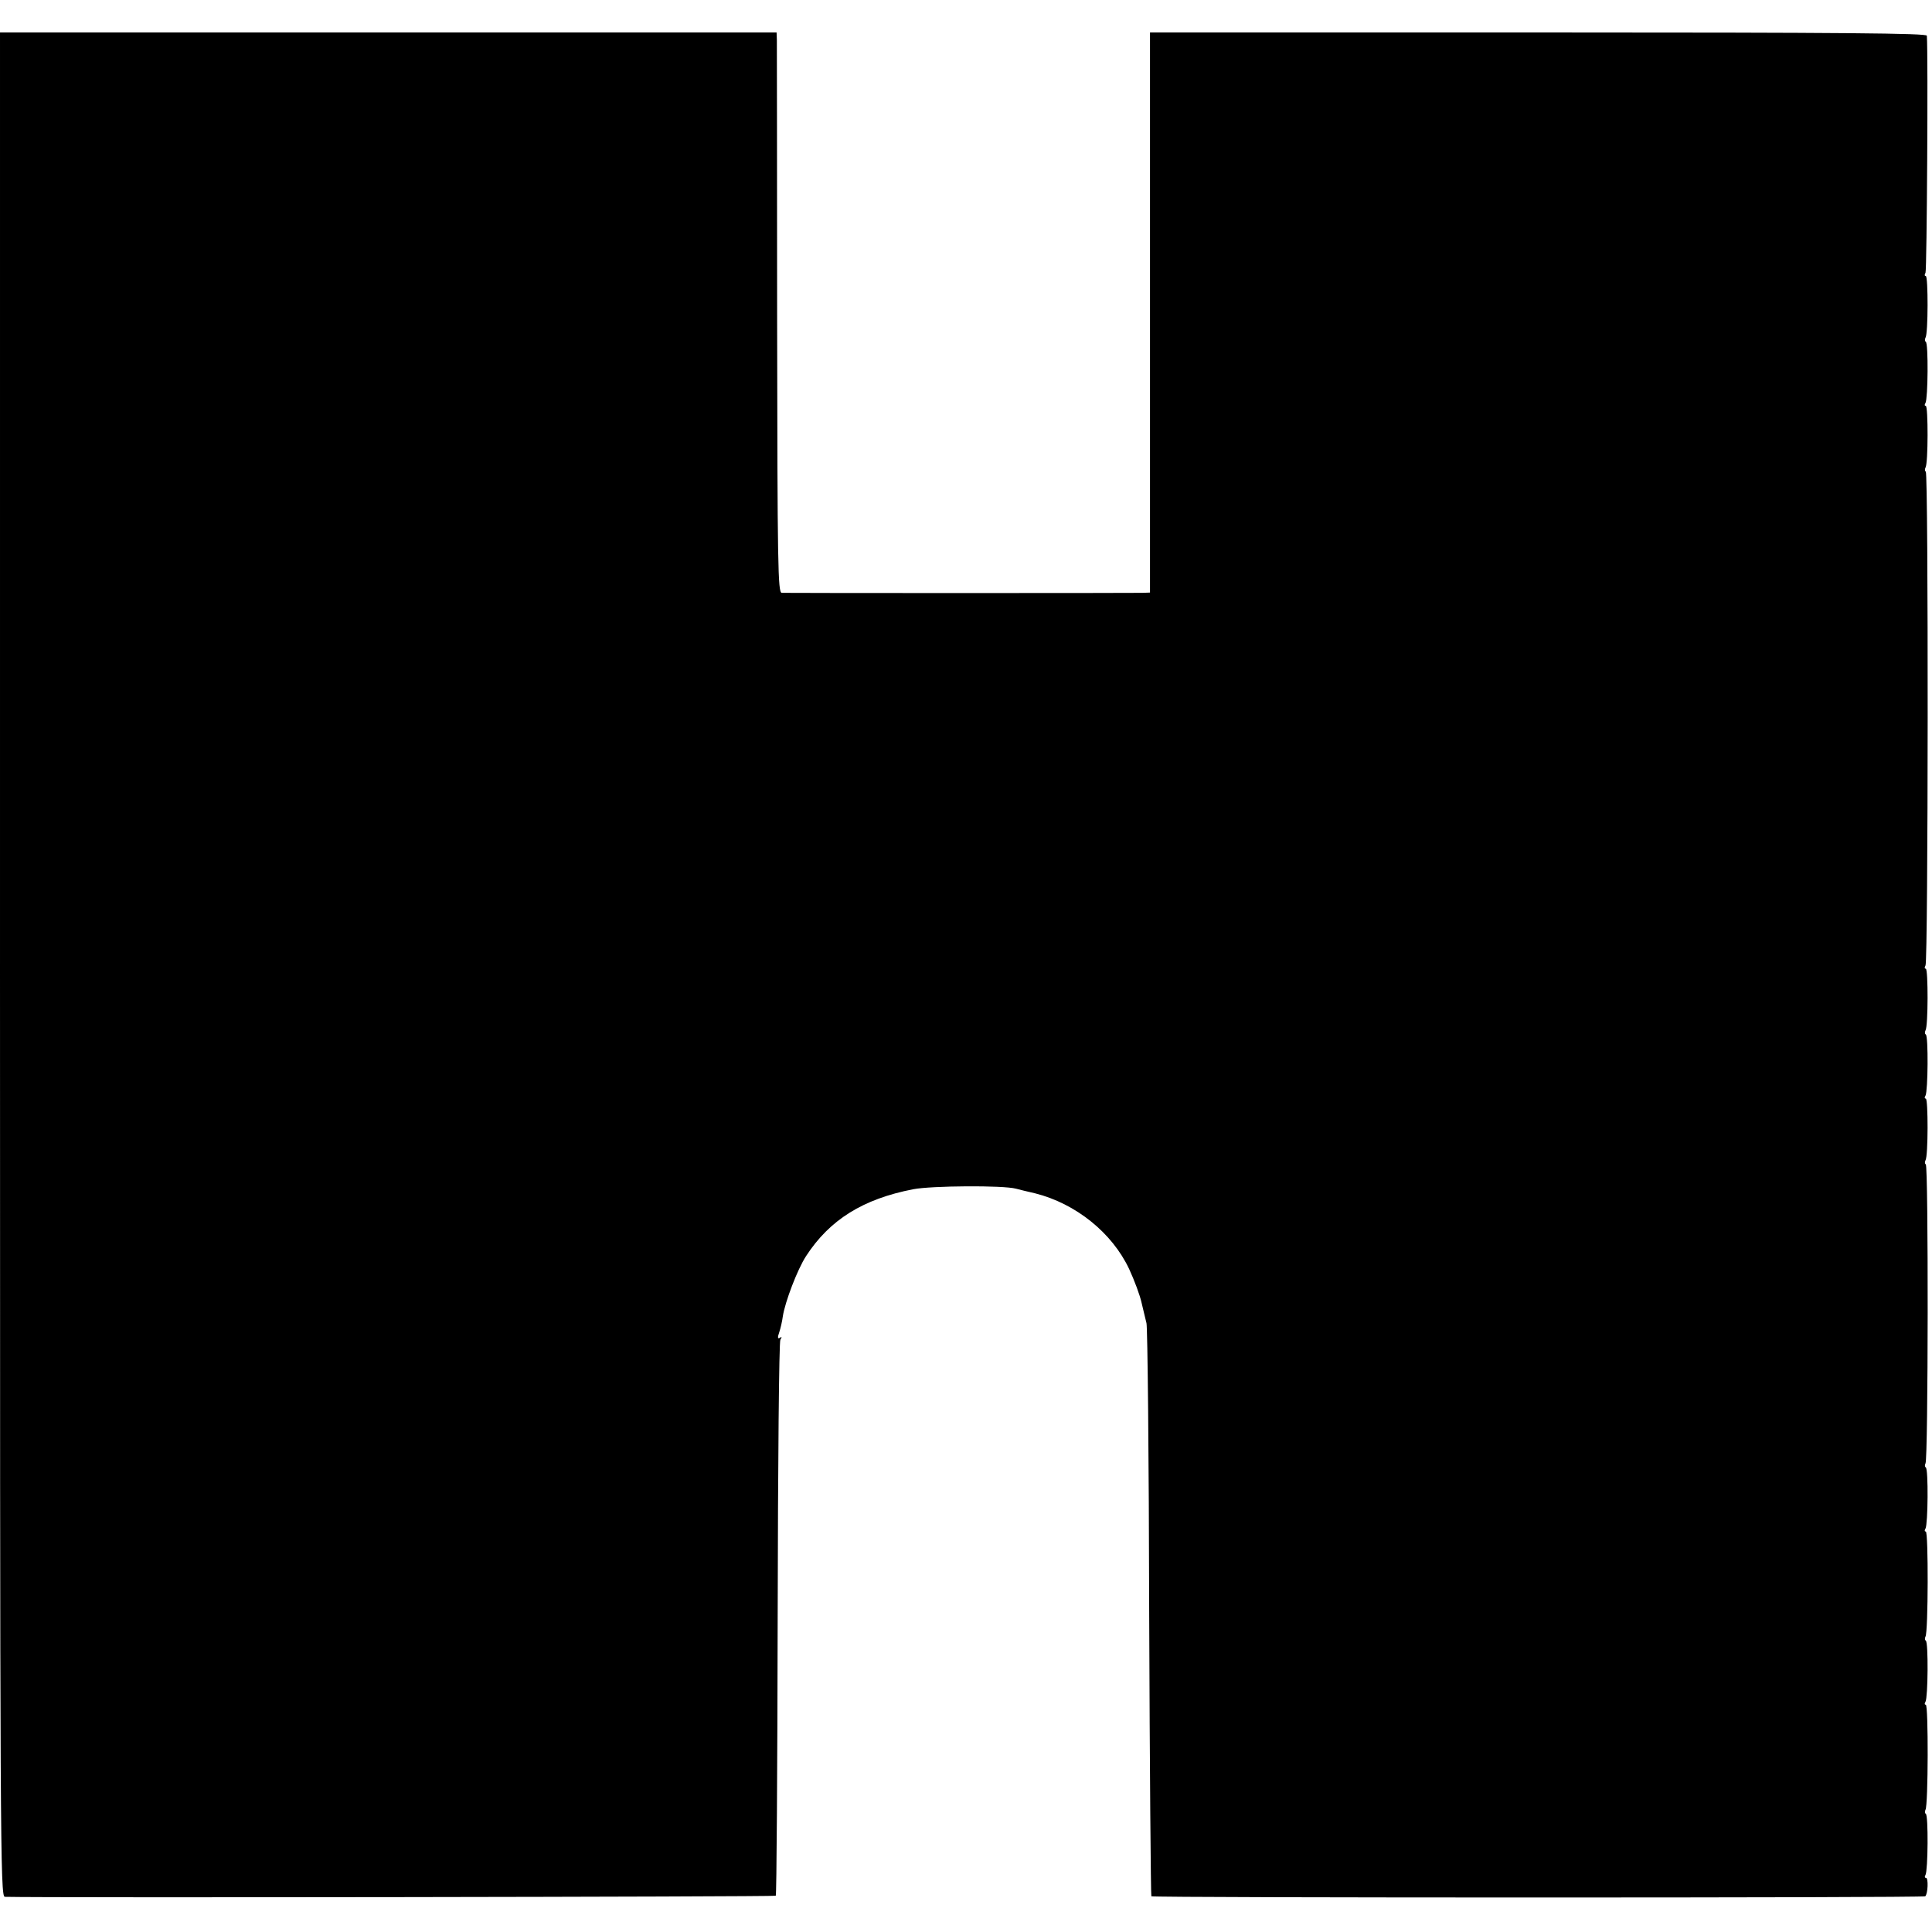
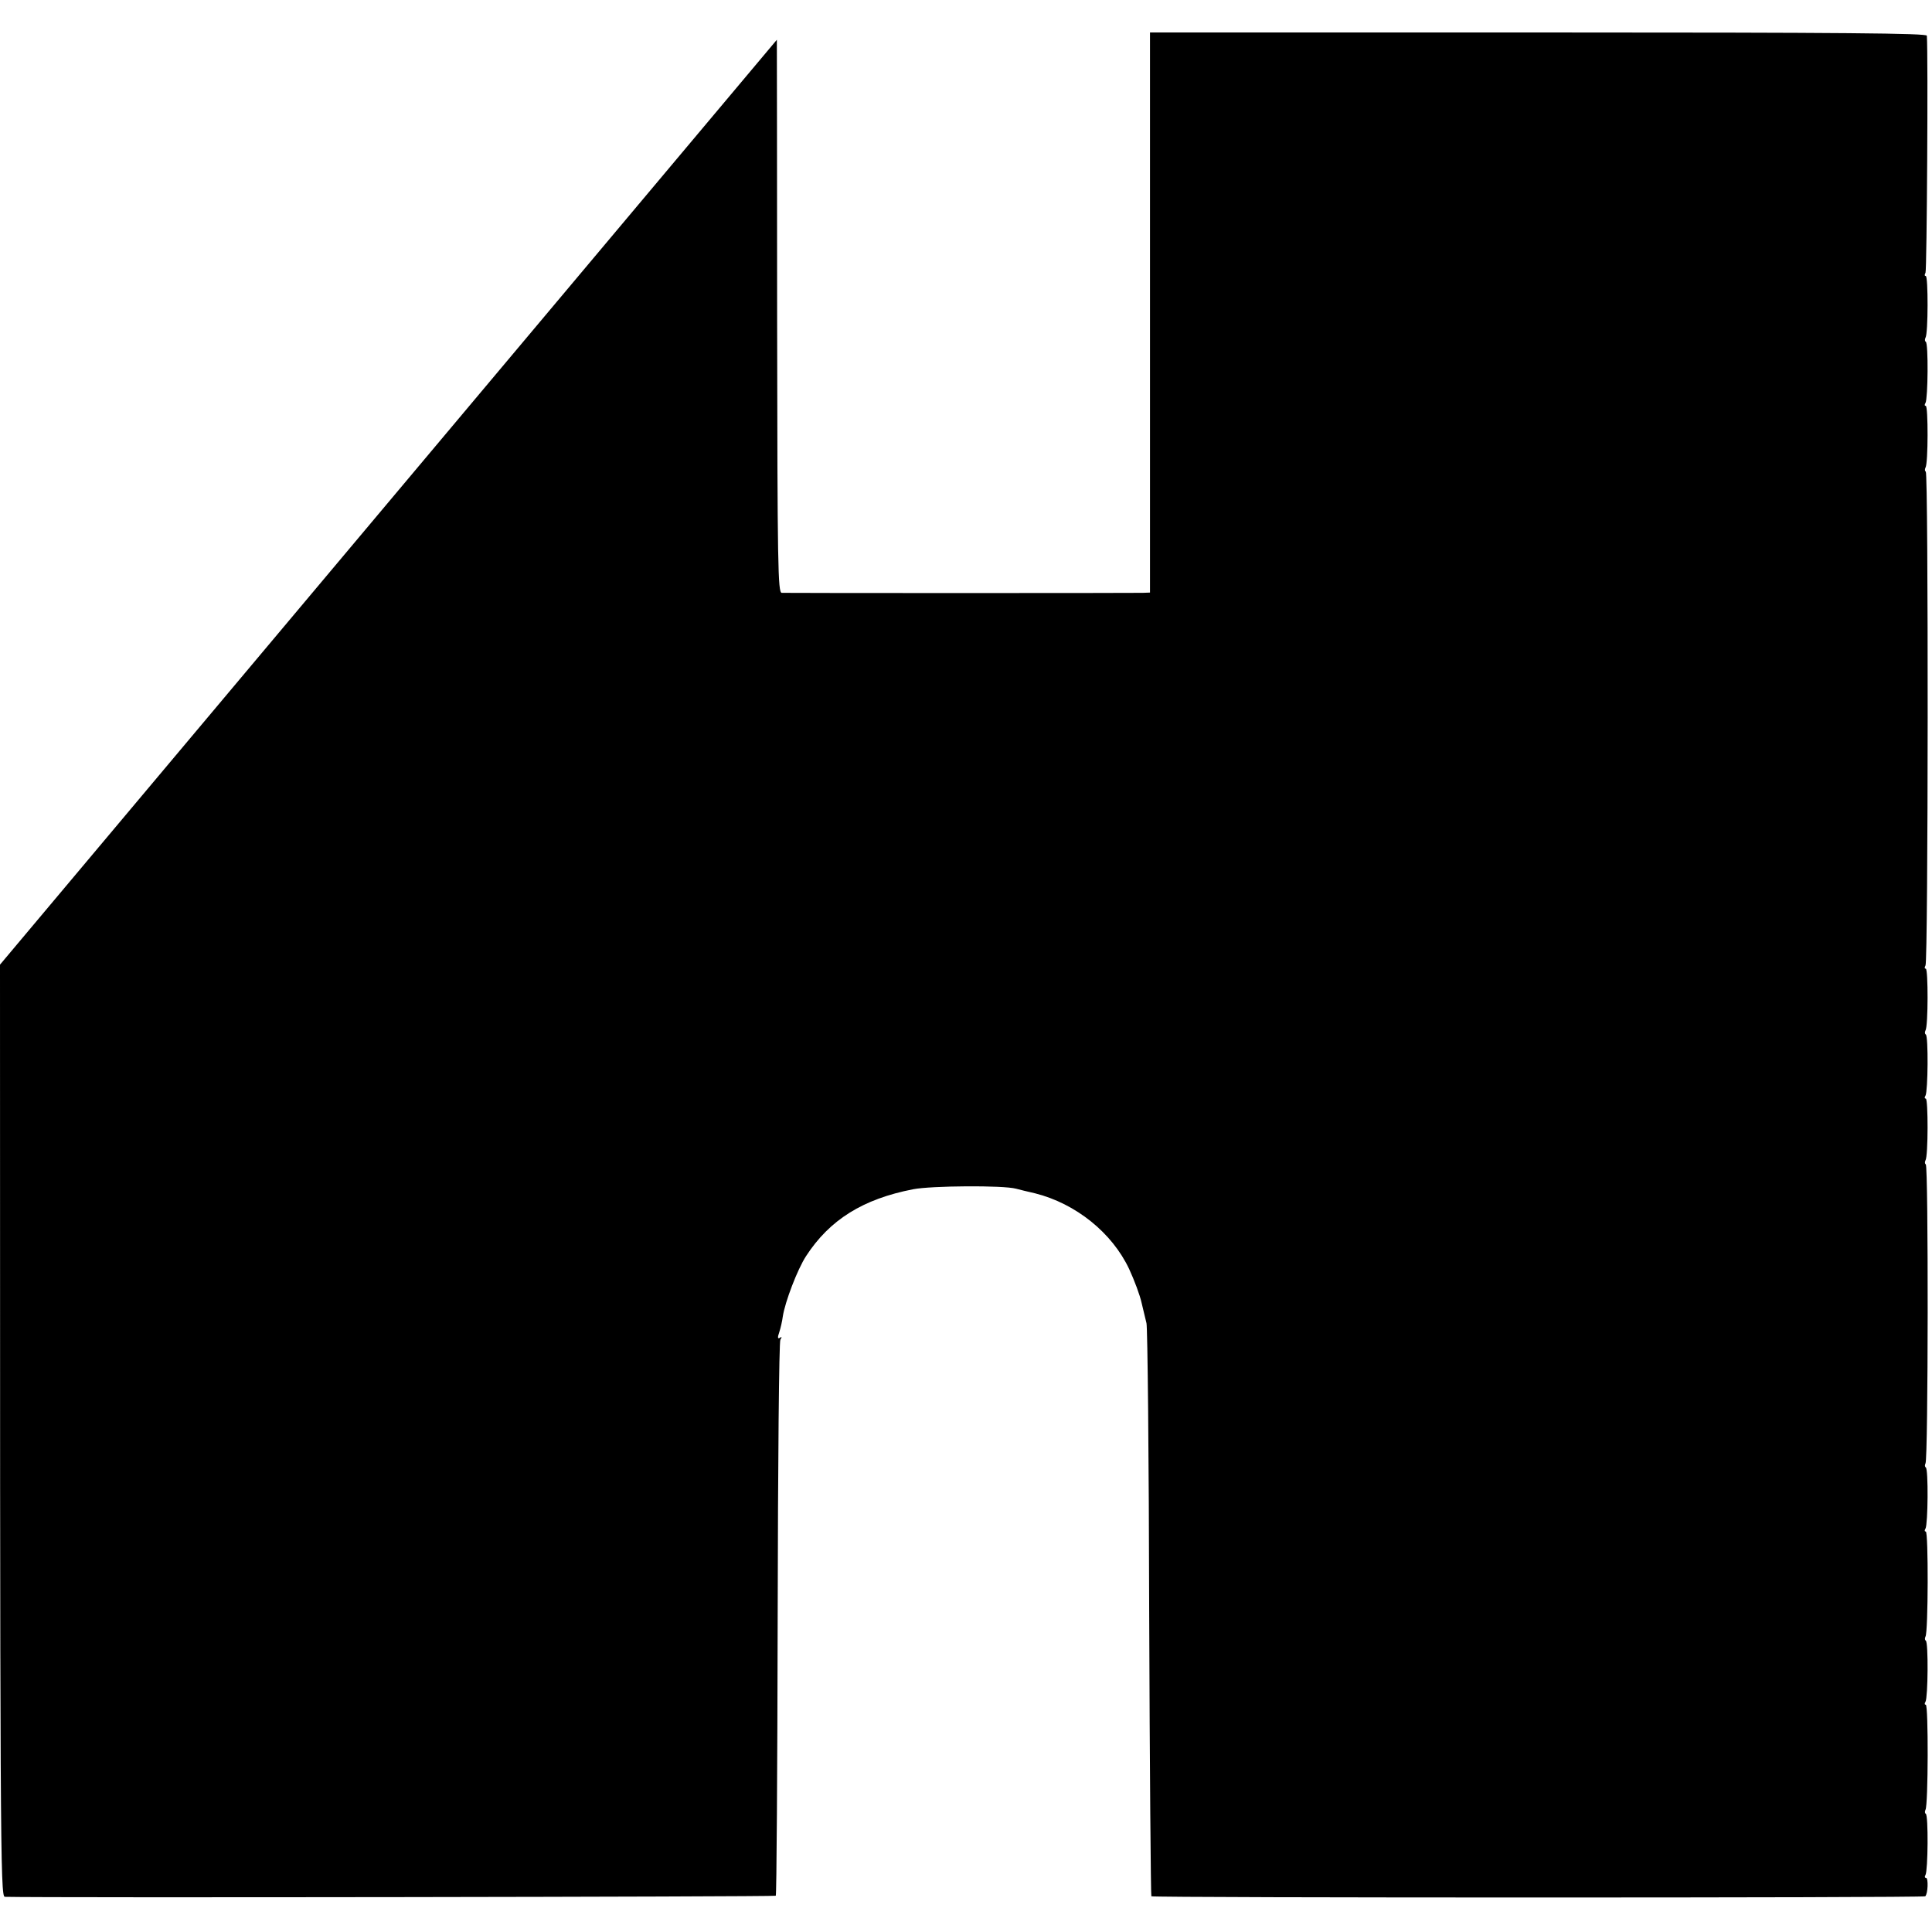
<svg xmlns="http://www.w3.org/2000/svg" version="1.0" width="714pt" height="714pt" viewBox="0 0 714 714" preserveAspectRatio="xMidYMid meet">
  <g transform="translate(0,714) scale(0.1,-0.1)" fill="#000000" stroke="none">
-     <path d="M0 3575 c0 -3274 1 -3445 18 -3445 154 -4 2845 0 2849 4 3 3 6 464 7 1023 1 588 5 1024 10 1032 6 10 6 12 -2 7 -8 -5 -9 1 -2 21 5 15 11 42 13 58 8 53 54 174 86 223 87 134 210 211 396 247 67 13 332 15 380 2 11 -3 43 -11 70 -17 151 -38 285 -146 348 -280 19 -41 40 -97 46 -125 6 -27 15 -61 18 -75 4 -14 9 -495 10 -1070 2 -574 6 -1046 8 -1048 6 -6 2855 -6 2860 0 10 9 12 68 3 68 -5 0 -6 5 -2 11 9 16 11 220 1 226 -4 2 -4 9 -1 15 10 16 11 388 1 388 -5 0 -5 5 -1 11 9 16 11 220 1 226 -4 2 -4 9 -1 15 10 16 11 388 1 388 -5 0 -5 5 -1 11 9 16 11 220 1 226 -4 2 -4 9 -1 15 10 16 11 1099 1 1105 -4 2 -4 9 -1 15 10 15 10 228 1 228 -5 0 -5 5 -1 11 9 16 11 220 1 226 -4 2 -4 9 -1 15 10 15 10 228 1 228 -5 0 -5 5 -1 12 10 15 11 1819 1 1825 -4 2 -4 9 -1 15 10 15 10 228 1 228 -5 0 -5 5 -1 11 9 16 11 220 1 226 -4 2 -4 9 -1 15 10 15 10 228 1 228 -5 0 -5 5 -1 12 5 8 10 803 5 876 -1 9 -295 12 -1436 12 l-1435 0 0 -1035 0 -1035 -27 -1 c-35 -1 -1312 -1 -1334 0 -14 1 -16 94 -17 1009 0 554 -1 1019 -1 1035 l-1 27 -1435 0 -1435 0 0 -3445z" />
+     <path d="M0 3575 c0 -3274 1 -3445 18 -3445 154 -4 2845 0 2849 4 3 3 6 464 7 1023 1 588 5 1024 10 1032 6 10 6 12 -2 7 -8 -5 -9 1 -2 21 5 15 11 42 13 58 8 53 54 174 86 223 87 134 210 211 396 247 67 13 332 15 380 2 11 -3 43 -11 70 -17 151 -38 285 -146 348 -280 19 -41 40 -97 46 -125 6 -27 15 -61 18 -75 4 -14 9 -495 10 -1070 2 -574 6 -1046 8 -1048 6 -6 2855 -6 2860 0 10 9 12 68 3 68 -5 0 -6 5 -2 11 9 16 11 220 1 226 -4 2 -4 9 -1 15 10 16 11 388 1 388 -5 0 -5 5 -1 11 9 16 11 220 1 226 -4 2 -4 9 -1 15 10 16 11 388 1 388 -5 0 -5 5 -1 11 9 16 11 220 1 226 -4 2 -4 9 -1 15 10 16 11 1099 1 1105 -4 2 -4 9 -1 15 10 15 10 228 1 228 -5 0 -5 5 -1 11 9 16 11 220 1 226 -4 2 -4 9 -1 15 10 15 10 228 1 228 -5 0 -5 5 -1 12 10 15 11 1819 1 1825 -4 2 -4 9 -1 15 10 15 10 228 1 228 -5 0 -5 5 -1 11 9 16 11 220 1 226 -4 2 -4 9 -1 15 10 15 10 228 1 228 -5 0 -5 5 -1 12 5 8 10 803 5 876 -1 9 -295 12 -1436 12 l-1435 0 0 -1035 0 -1035 -27 -1 c-35 -1 -1312 -1 -1334 0 -14 1 -16 94 -17 1009 0 554 -1 1019 -1 1035 z" />
  </g>
</svg>